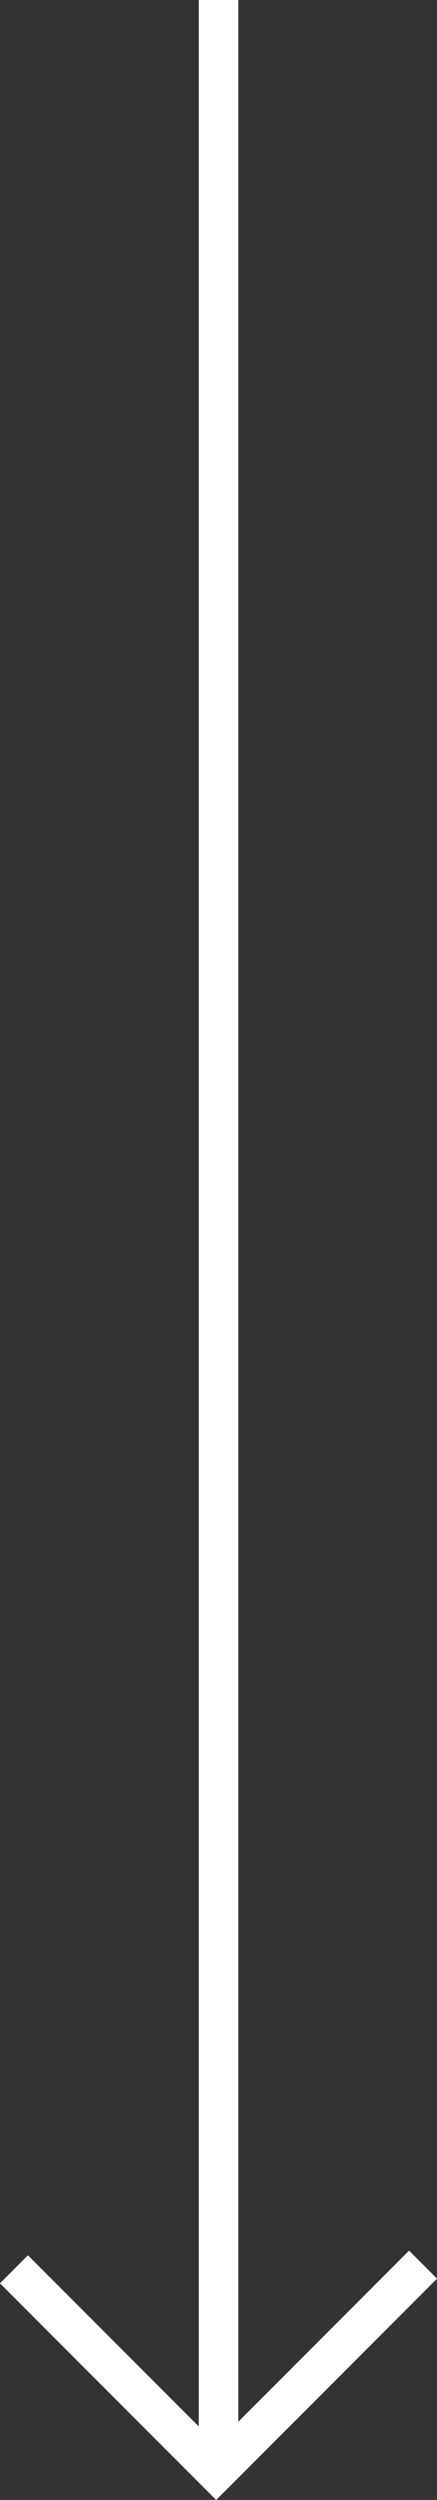
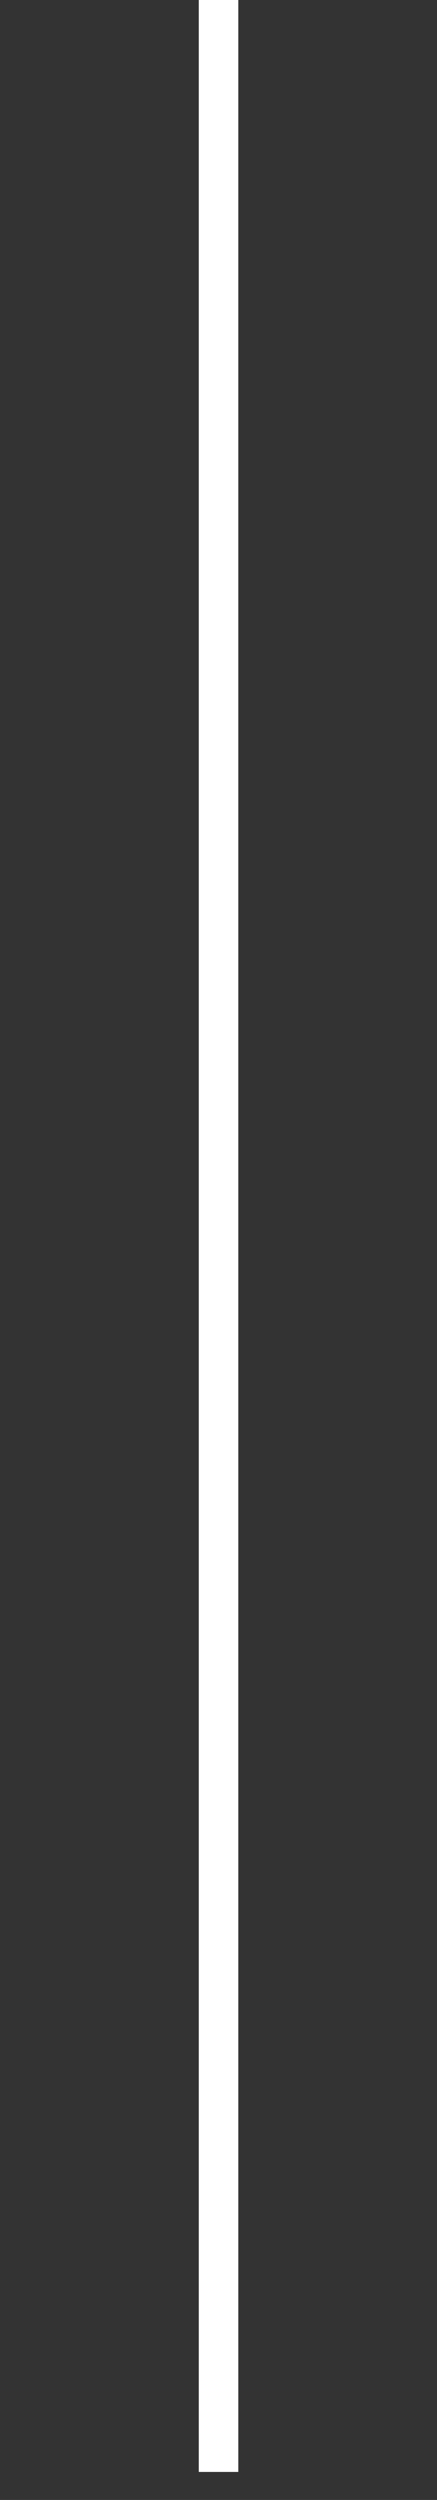
<svg xmlns="http://www.w3.org/2000/svg" width="16.581" height="94.656" viewBox="0 0 16.581 94.656">
  <rect x="0" y="0" width="16.581" height="94.656" fill="#333333" stroke="none" />
  <g data-name="Grupo 10044">
    <g data-name="Grupo 9224">
      <path data-name="Línea 1403" transform="translate(8.292)" style="fill:none;stroke:#fff;stroke-width:1.5px" d="M0 0v93.595" />
-       <path data-name="Trazado 13223" d="M11.1 10.851H0V0" transform="rotate(-45 103.983 42.322)" style="fill:none;stroke:#fff;stroke-width:1.5px" />
    </g>
  </g>
</svg>